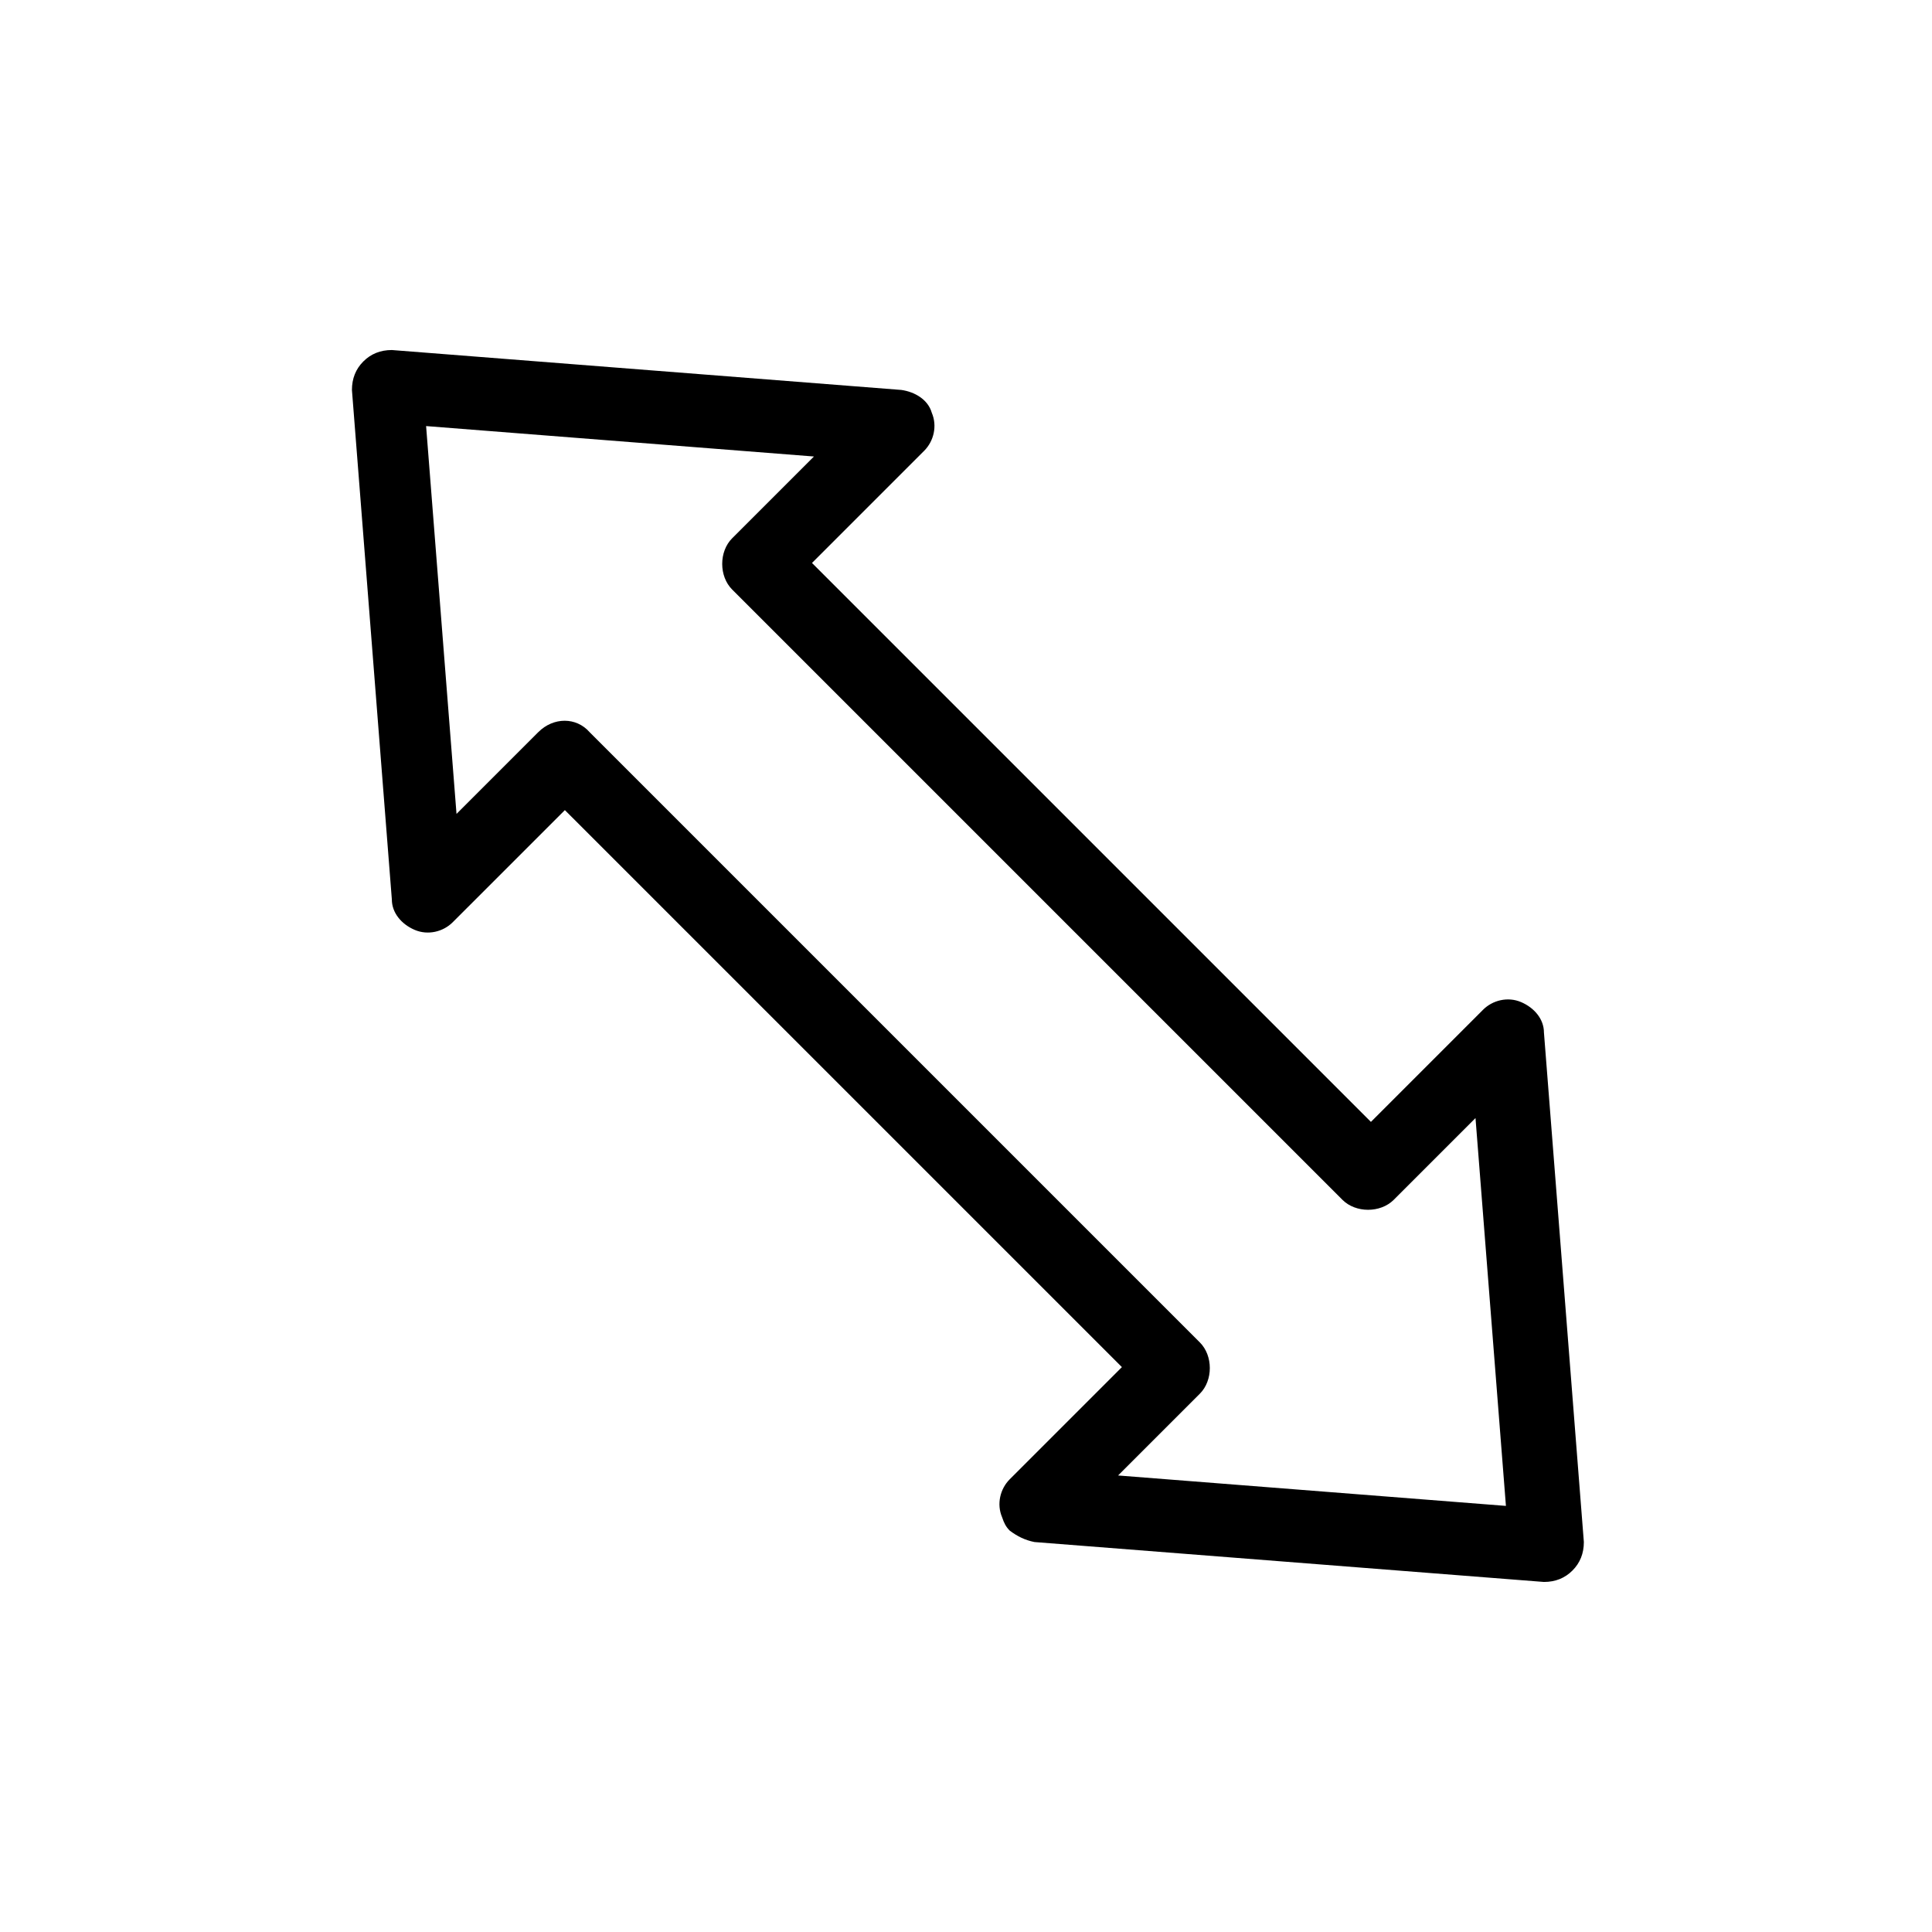
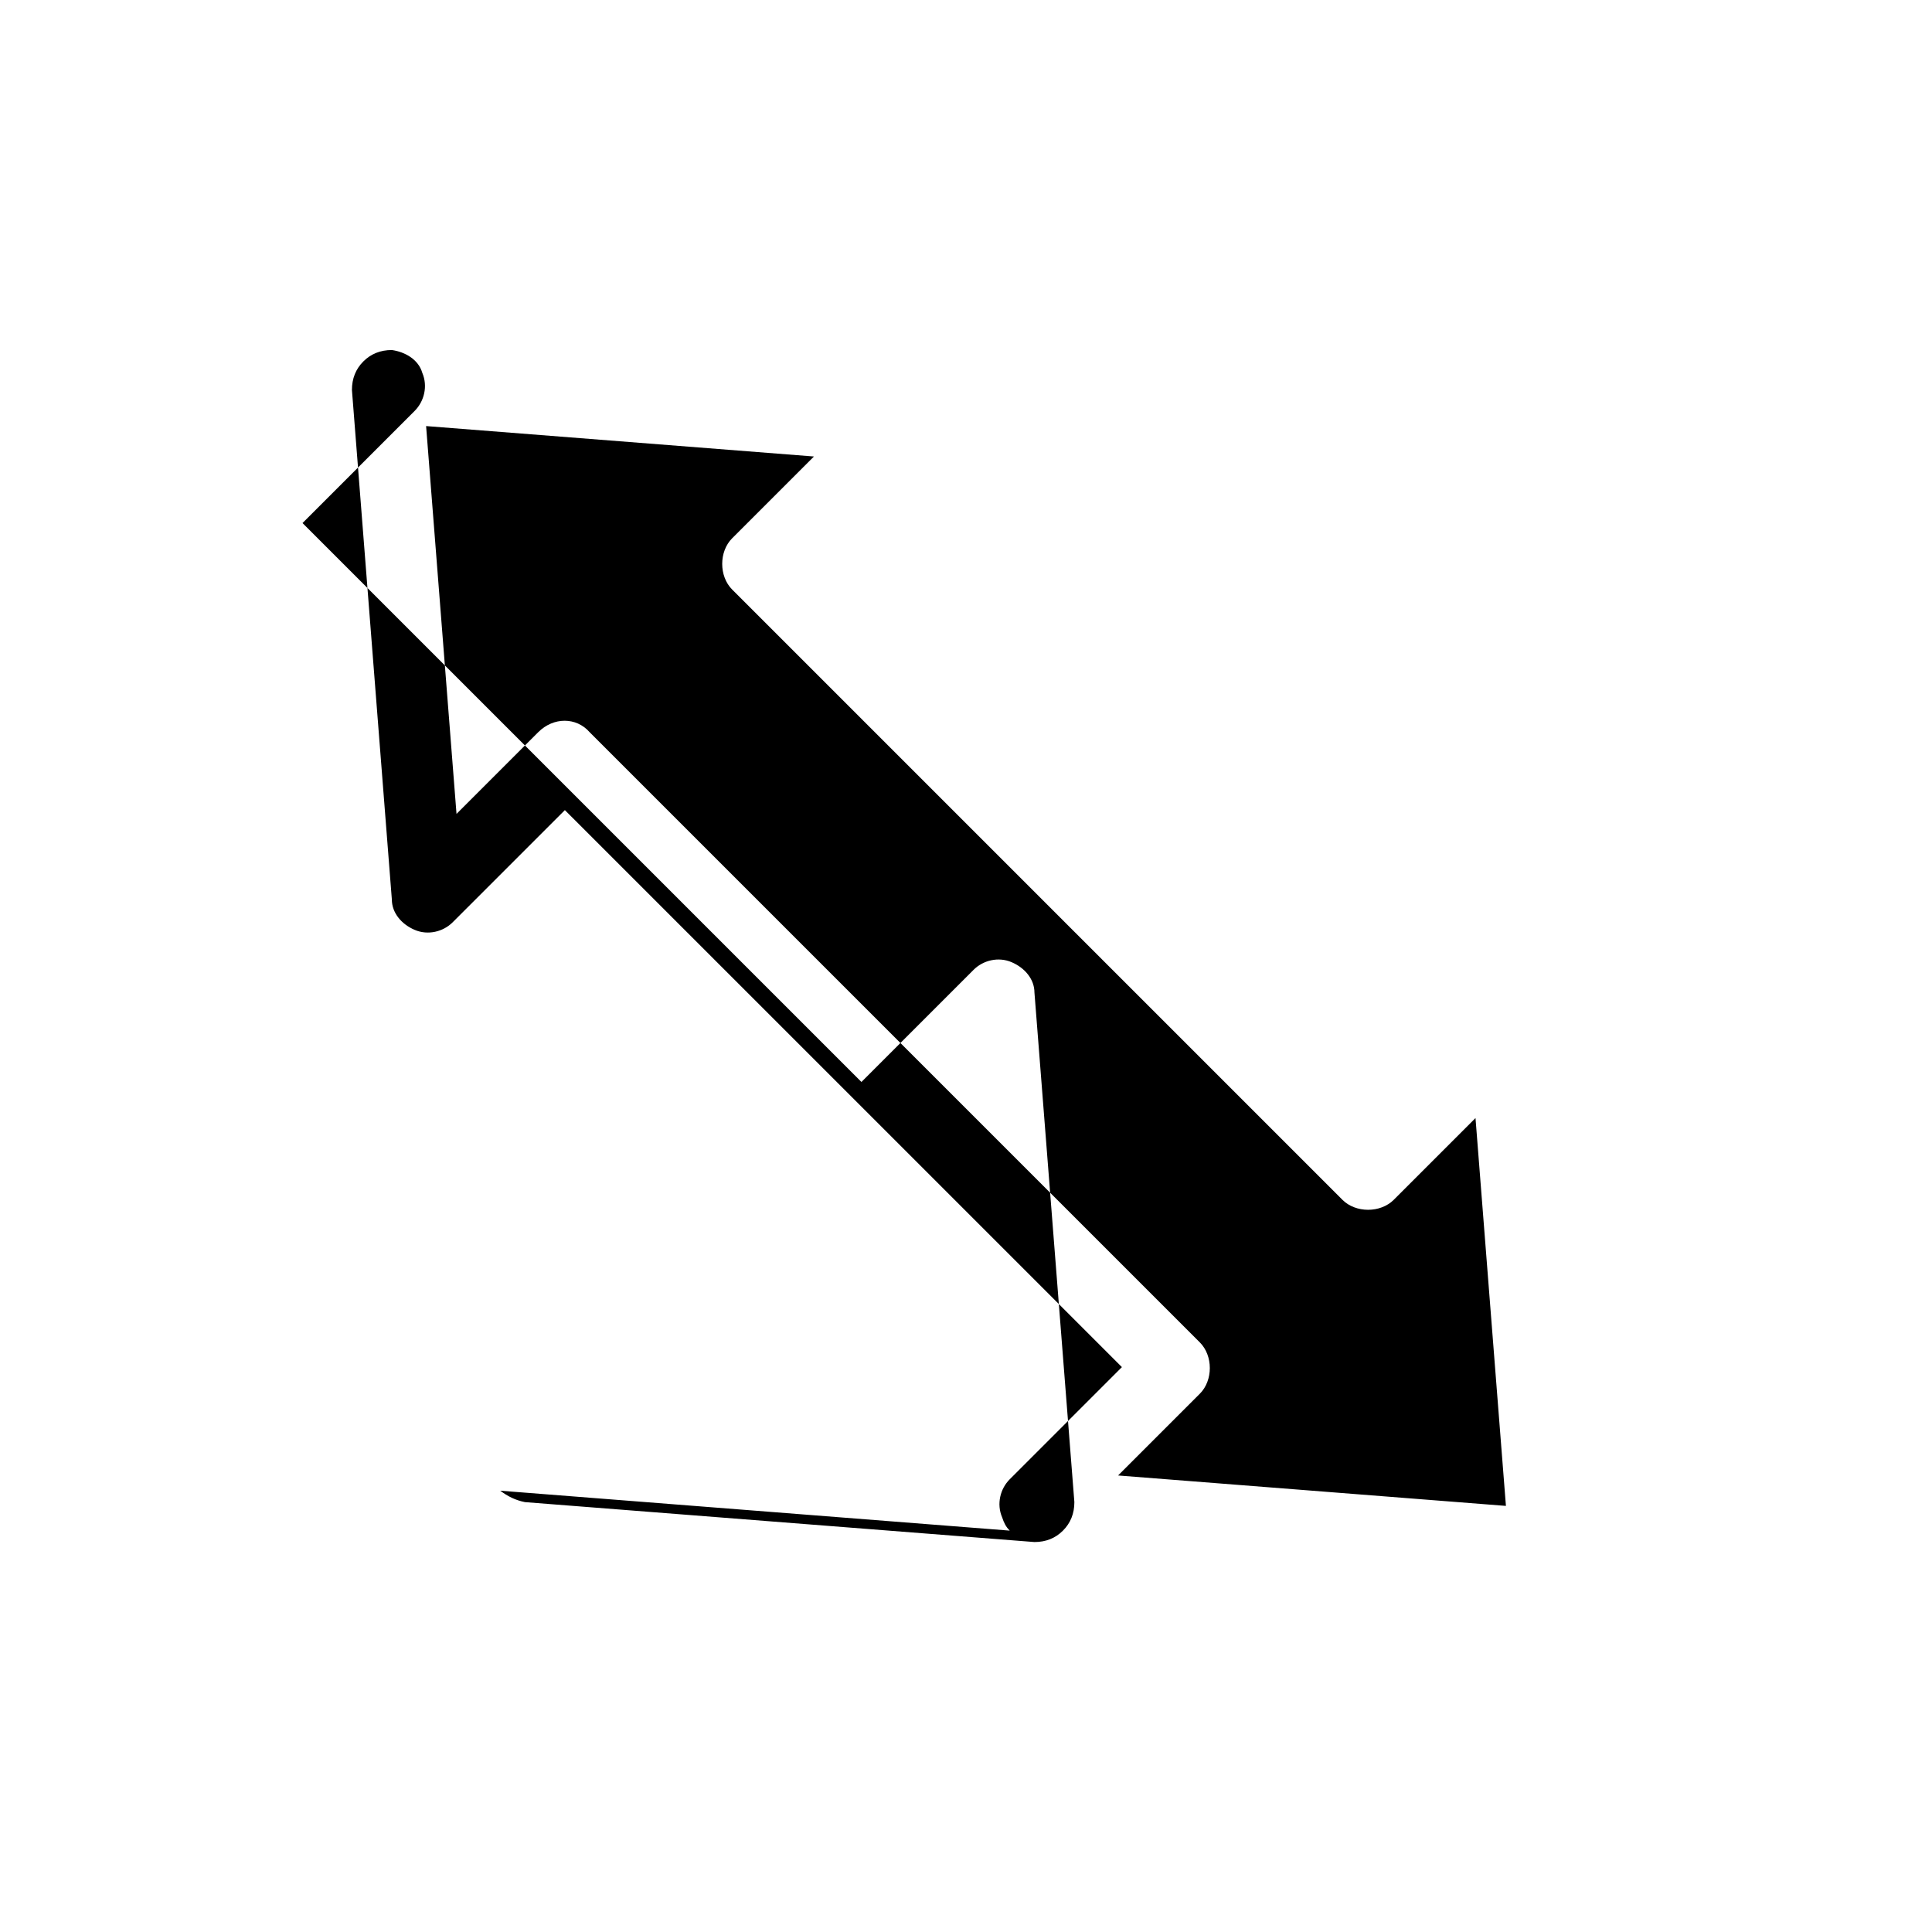
<svg xmlns="http://www.w3.org/2000/svg" fill="#000000" width="800px" height="800px" version="1.1" viewBox="144 144 512 512">
-   <path d="m411.59 549.63c-1.008-1.008-1.512-2.016-2.016-3.527-1.512-3.527-0.504-7.559 2.016-10.078l29.727-29.727-147.62-147.61-29.727 29.723c-2.519 2.519-6.551 3.527-10.078 2.016s-6.047-4.535-6.047-8.062l-10.578-135.02c0-3.023 1.008-5.543 3.023-7.559 2.016-2.016 4.535-3.023 7.559-3.023l135.02 10.578c3.527 0.504 7.055 2.519 8.062 6.047 1.512 3.527 0.504 7.559-2.016 10.078l-29.727 29.727 148.12 148.12 29.727-29.727c2.519-2.519 6.551-3.527 10.078-2.016 3.527 1.512 6.047 4.535 6.047 8.062l10.578 135.02c0 3.023-1.008 5.543-3.023 7.559-2.016 2.016-4.535 3.023-7.559 3.023l-135.02-10.578c-2.519-0.508-4.535-1.516-6.551-3.027zm-111.34-211.6 161.72 161.72c3.527 3.527 3.527 10.078 0 13.602l-21.664 21.664 102.78 8.062-8.062-102.78-21.664 21.664c-3.527 3.527-10.078 3.527-13.602 0l-161.72-161.72c-3.527-3.527-3.527-10.078 0-13.602l21.664-21.664-102.78-8.062 8.059 102.78 21.664-21.664c4.031-4.031 10.078-4.031 13.605 0z" />
+   <path d="m411.59 549.63c-1.008-1.008-1.512-2.016-2.016-3.527-1.512-3.527-0.504-7.559 2.016-10.078l29.727-29.727-147.62-147.61-29.727 29.723c-2.519 2.519-6.551 3.527-10.078 2.016s-6.047-4.535-6.047-8.062l-10.578-135.02c0-3.023 1.008-5.543 3.023-7.559 2.016-2.016 4.535-3.023 7.559-3.023c3.527 0.504 7.055 2.519 8.062 6.047 1.512 3.527 0.504 7.559-2.016 10.078l-29.727 29.727 148.12 148.12 29.727-29.727c2.519-2.519 6.551-3.527 10.078-2.016 3.527 1.512 6.047 4.535 6.047 8.062l10.578 135.02c0 3.023-1.008 5.543-3.023 7.559-2.016 2.016-4.535 3.023-7.559 3.023l-135.02-10.578c-2.519-0.508-4.535-1.516-6.551-3.027zm-111.34-211.6 161.72 161.72c3.527 3.527 3.527 10.078 0 13.602l-21.664 21.664 102.78 8.062-8.062-102.78-21.664 21.664c-3.527 3.527-10.078 3.527-13.602 0l-161.72-161.72c-3.527-3.527-3.527-10.078 0-13.602l21.664-21.664-102.78-8.062 8.059 102.78 21.664-21.664c4.031-4.031 10.078-4.031 13.605 0z" />
</svg>